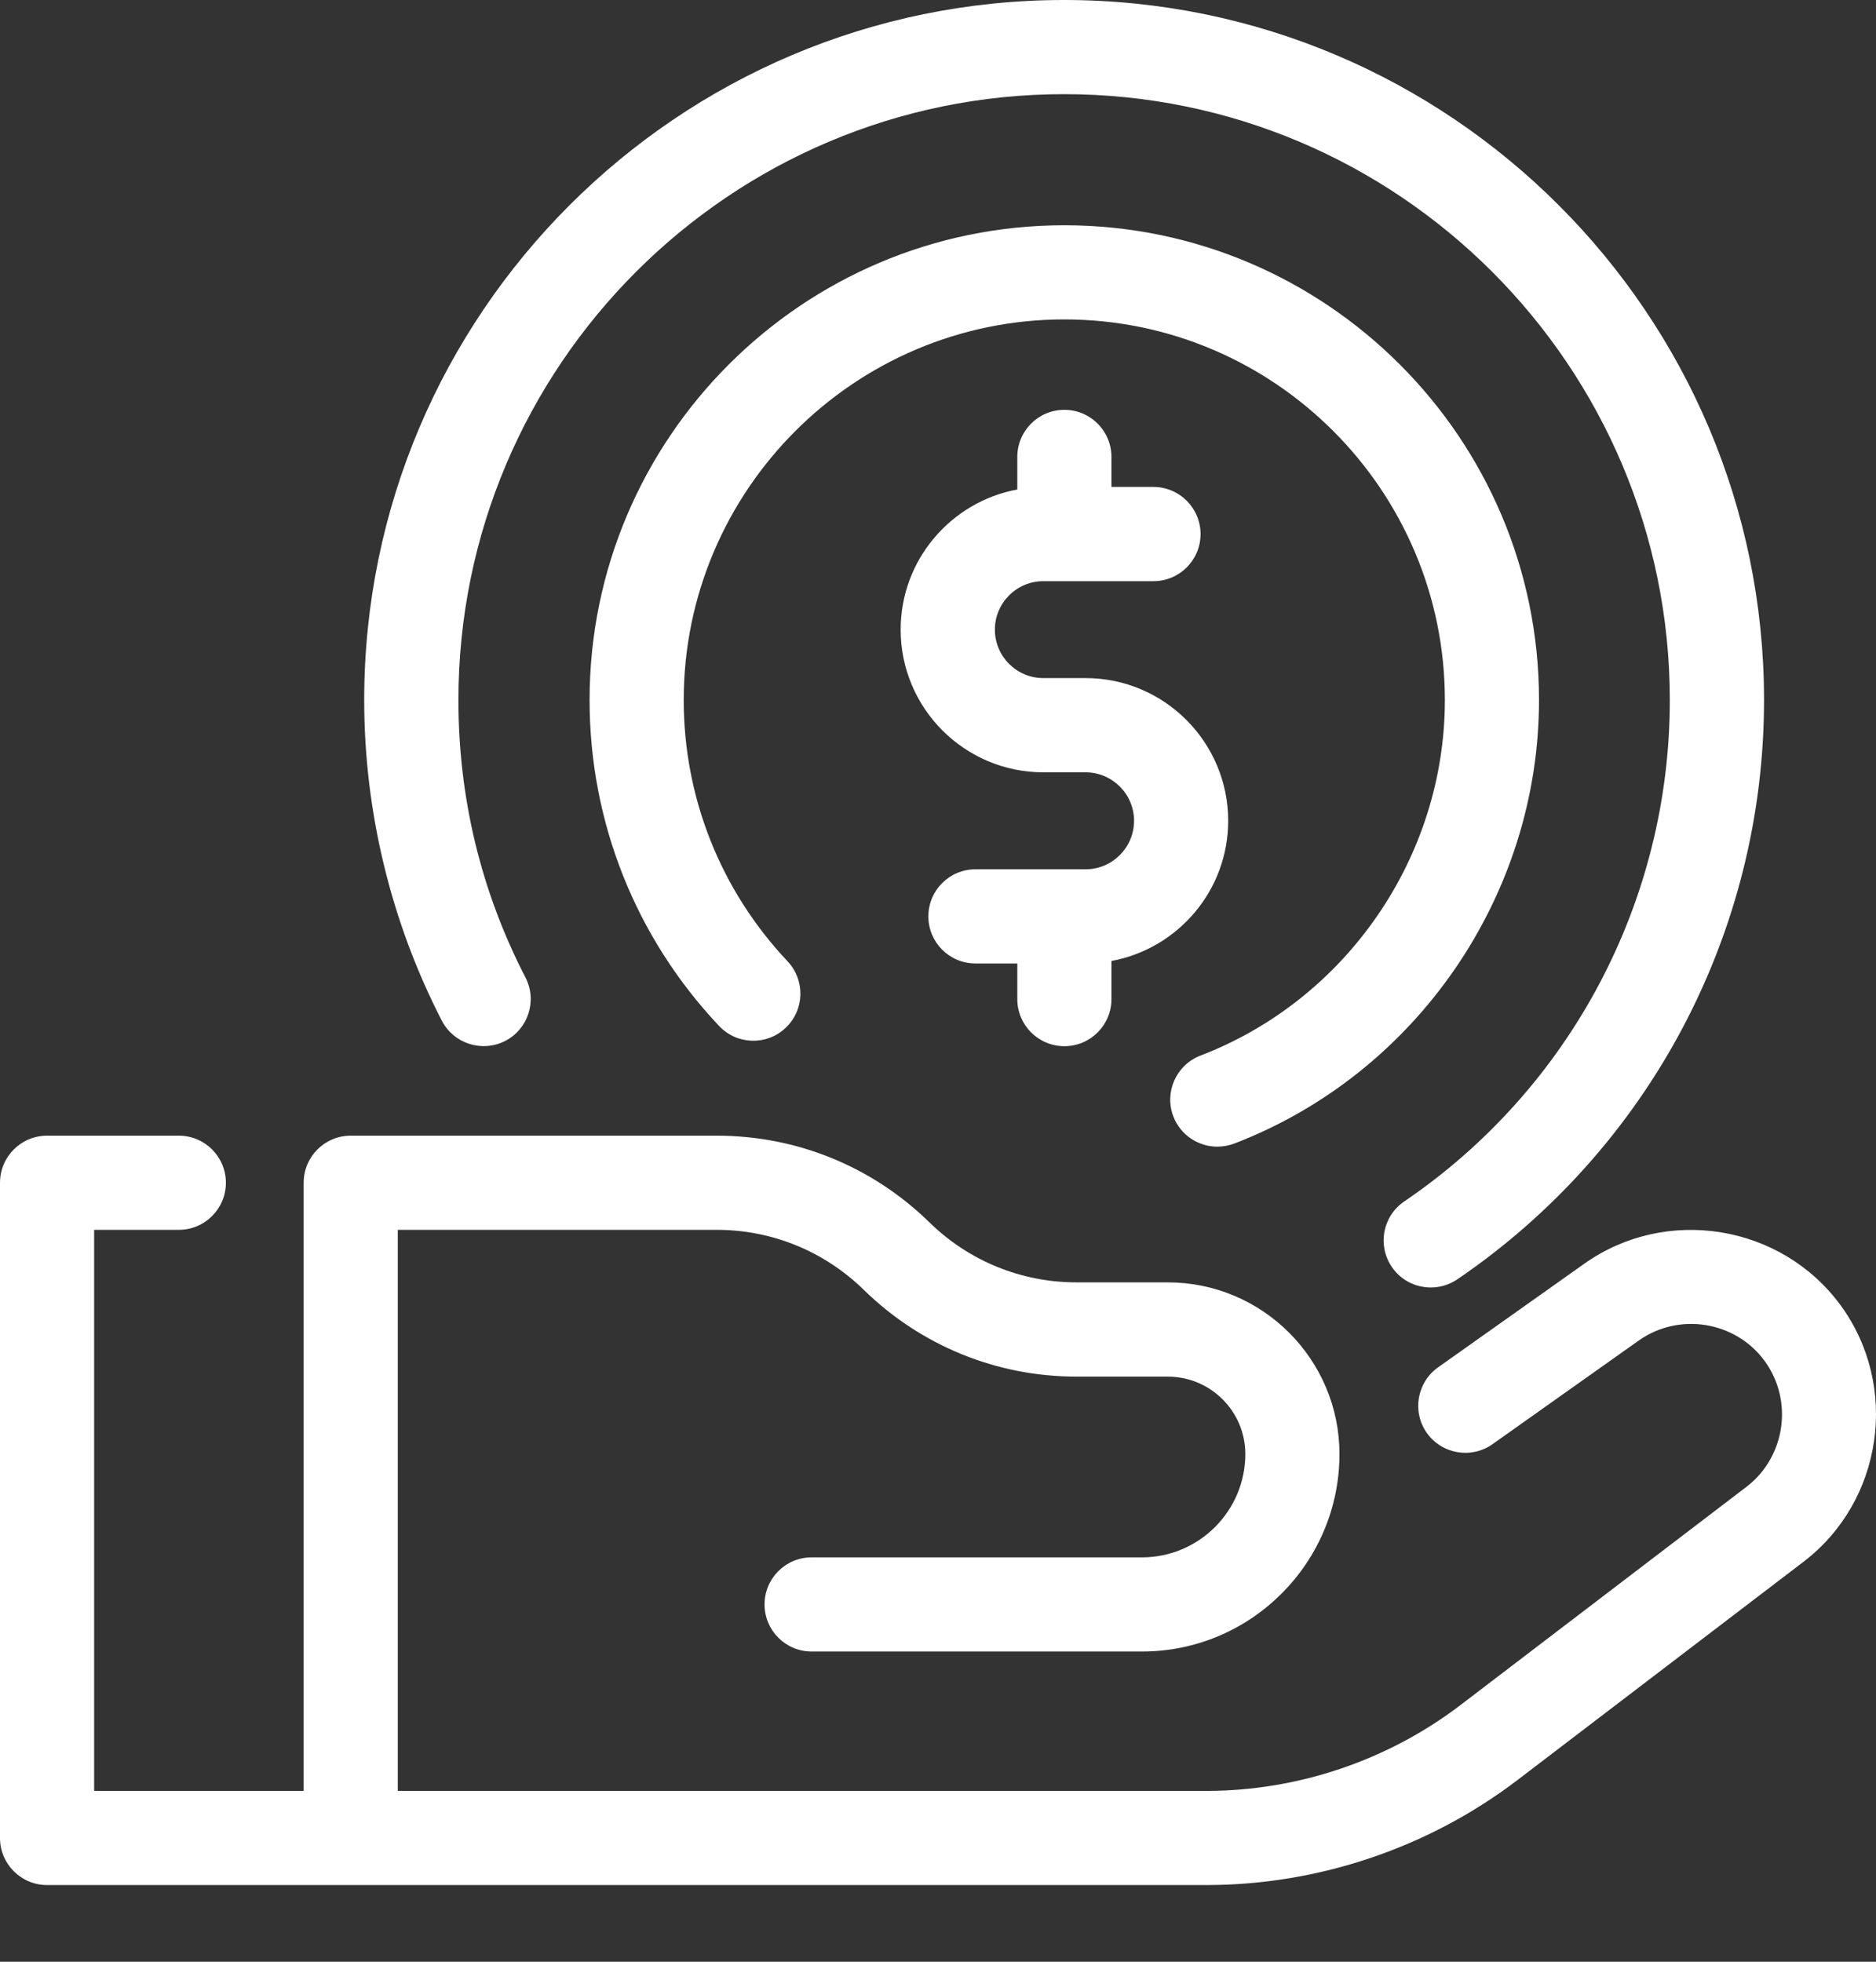
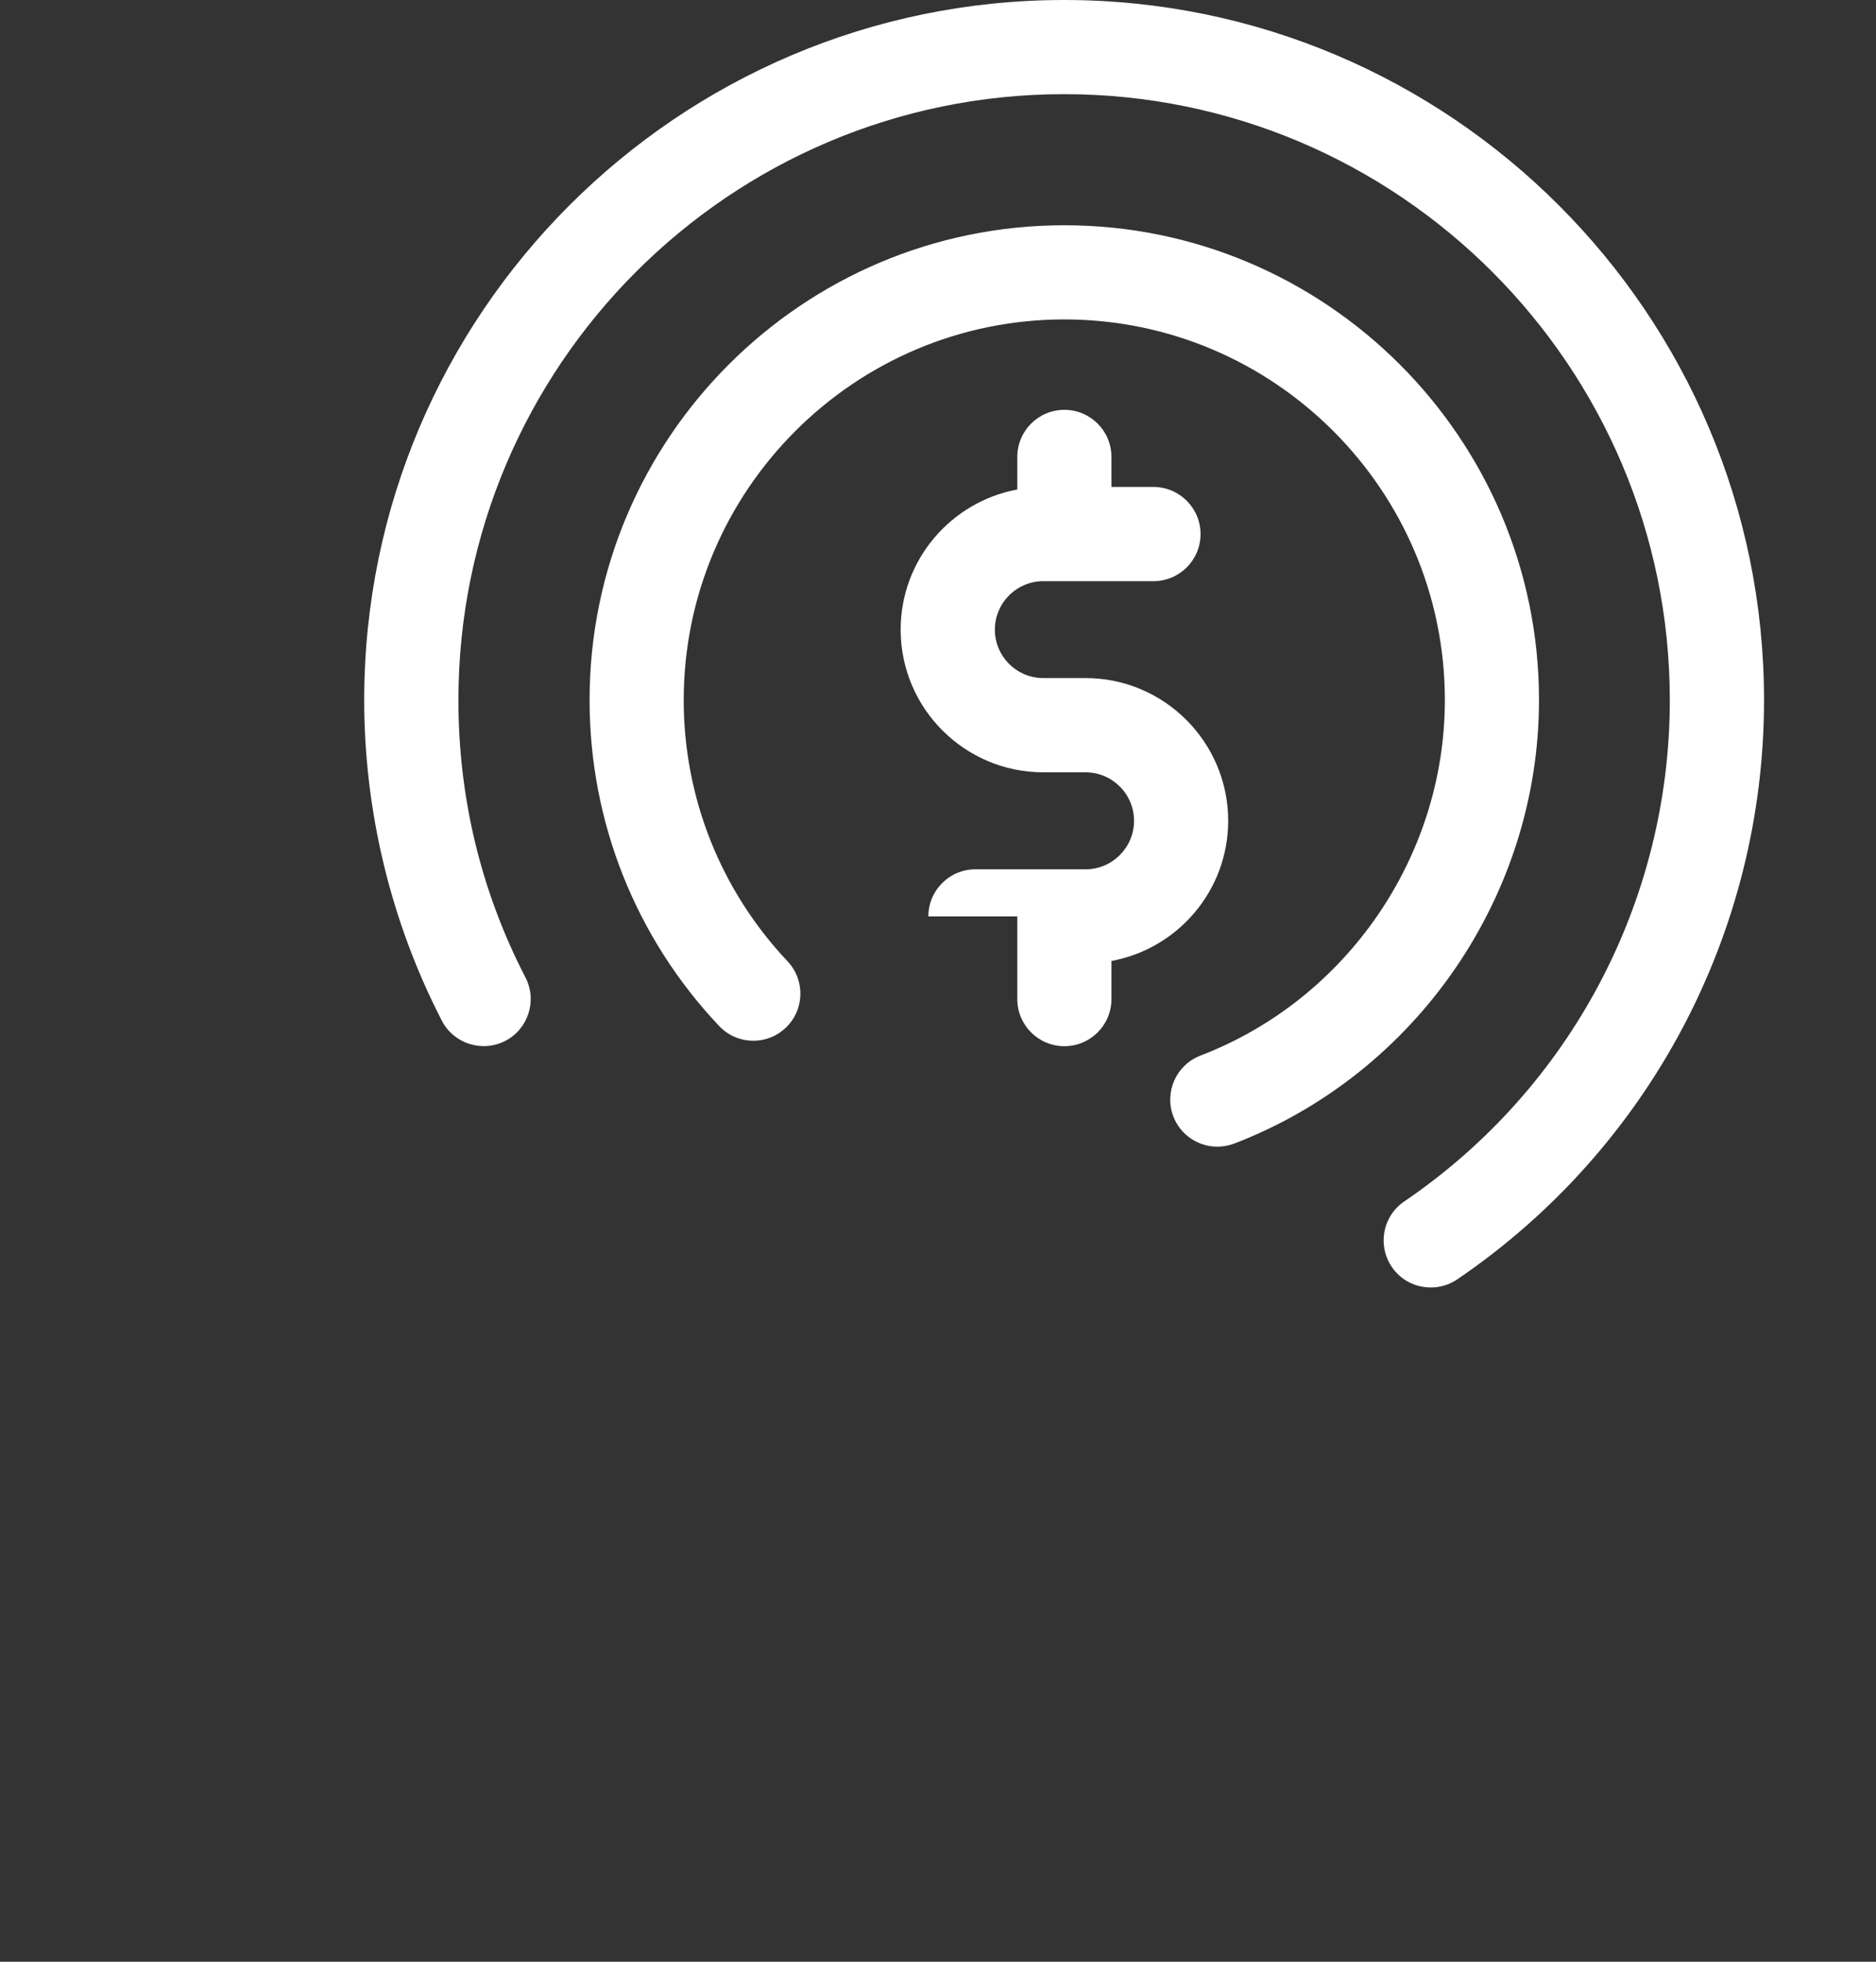
<svg xmlns="http://www.w3.org/2000/svg" width="22" height="23" viewBox="0 0 22 23" fill="none">
  <rect x="0" y="0" width="22" height="23" fill="#333333" stroke="none" />
  <path d="M12.479 0C7.954 0 4.271 3.682 4.271 8.208C4.271 9.514 4.586 10.813 5.181 11.966C5.32 12.237 5.654 12.343 5.925 12.204C6.196 12.064 6.302 11.731 6.162 11.46C5.64 10.449 5.376 9.354 5.376 8.208C5.376 4.291 8.562 1.104 12.479 1.104C16.396 1.104 19.582 4.291 19.582 8.208C19.582 10.563 18.418 12.761 16.468 14.086C16.215 14.258 16.15 14.601 16.322 14.854C16.428 15.011 16.602 15.095 16.779 15.095C16.886 15.095 16.994 15.064 17.089 15C19.342 13.468 20.687 10.929 20.687 8.208C20.687 3.682 17.005 0 12.479 0Z" fill="white" />
  <path d="M14.276 13.444C14.341 13.444 14.408 13.432 14.473 13.408C16.612 12.588 18.048 10.498 18.048 8.208C18.048 5.138 15.551 2.641 12.481 2.641C9.412 2.641 6.914 5.138 6.914 8.208C6.914 9.635 7.453 10.992 8.433 12.029C8.642 12.251 8.992 12.261 9.213 12.051C9.435 11.842 9.445 11.493 9.236 11.271C8.451 10.439 8.018 9.351 8.018 8.208C8.018 5.747 10.021 3.745 12.481 3.745C14.942 3.745 16.944 5.747 16.944 8.208C16.944 10.044 15.792 11.719 14.078 12.376C13.793 12.486 13.651 12.805 13.76 13.09C13.844 13.309 14.054 13.444 14.276 13.444Z" fill="white" />
-   <path d="M2.097 14.419C2.402 14.419 2.649 14.172 2.649 13.867C2.649 13.562 2.402 13.315 2.097 13.315H0.552C0.247 13.315 0 13.562 0 13.867V21.549C0 21.854 0.247 22.101 0.552 22.101H4.113H14.15C15.461 22.101 16.756 21.663 17.798 20.868L21.151 18.31C22.084 17.597 22.278 16.248 21.583 15.301C20.887 14.354 19.54 14.136 18.581 14.815L16.865 16.031C16.616 16.207 16.557 16.552 16.733 16.801C16.91 17.049 17.254 17.108 17.503 16.932L19.219 15.716C19.69 15.383 20.352 15.49 20.693 15.955C21.034 16.42 20.939 17.082 20.481 17.432L17.128 19.99C16.278 20.639 15.22 20.997 14.15 20.997H4.665V14.419H8.404C9.052 14.419 9.665 14.669 10.129 15.122C10.8 15.778 11.687 16.14 12.626 16.14H13.695C14.196 16.14 14.604 16.547 14.604 17.048C14.604 17.715 14.06 18.259 13.393 18.259H9.518C9.213 18.259 8.966 18.506 8.966 18.811C8.966 19.116 9.213 19.363 9.518 19.363H13.393C14.669 19.363 15.708 18.324 15.708 17.048C15.708 15.938 14.805 15.035 13.695 15.035H12.626C11.977 15.035 11.364 14.785 10.9 14.332C10.229 13.676 9.343 13.315 8.404 13.315H4.113C3.808 13.315 3.561 13.562 3.561 13.867V20.997H1.104V14.419H2.097V14.419Z" fill="white" />
-   <path d="M12.482 12.266C12.787 12.266 13.034 12.019 13.034 11.714V11.267C13.812 11.123 14.403 10.442 14.403 9.623C14.403 8.701 13.653 7.95 12.73 7.95H12.645H12.321H12.235C11.922 7.95 11.667 7.696 11.667 7.382C11.667 7.069 11.922 6.814 12.235 6.814H13.526C13.831 6.814 14.079 6.567 14.079 6.262C14.079 5.957 13.831 5.709 13.526 5.709H13.034V5.357C13.034 5.052 12.787 4.805 12.482 4.805C12.177 4.805 11.93 5.052 11.93 5.357V5.739C11.153 5.883 10.562 6.564 10.562 7.382C10.562 8.305 11.313 9.055 12.235 9.055H12.321H12.645H12.73C13.044 9.055 13.299 9.31 13.299 9.623C13.299 9.937 13.044 10.192 12.73 10.192H11.439C11.134 10.192 10.887 10.439 10.887 10.744C10.887 11.049 11.134 11.296 11.439 11.296H11.93V11.714C11.93 12.019 12.177 12.266 12.482 12.266Z" fill="white" />
+   <path d="M12.482 12.266C12.787 12.266 13.034 12.019 13.034 11.714V11.267C13.812 11.123 14.403 10.442 14.403 9.623C14.403 8.701 13.653 7.95 12.73 7.95H12.645H12.321H12.235C11.922 7.95 11.667 7.696 11.667 7.382C11.667 7.069 11.922 6.814 12.235 6.814H13.526C13.831 6.814 14.079 6.567 14.079 6.262C14.079 5.957 13.831 5.709 13.526 5.709H13.034V5.357C13.034 5.052 12.787 4.805 12.482 4.805C12.177 4.805 11.93 5.052 11.93 5.357V5.739C11.153 5.883 10.562 6.564 10.562 7.382C10.562 8.305 11.313 9.055 12.235 9.055H12.321H12.645H12.73C13.044 9.055 13.299 9.31 13.299 9.623C13.299 9.937 13.044 10.192 12.73 10.192H11.439C11.134 10.192 10.887 10.439 10.887 10.744H11.93V11.714C11.93 12.019 12.177 12.266 12.482 12.266Z" fill="white" />
</svg>